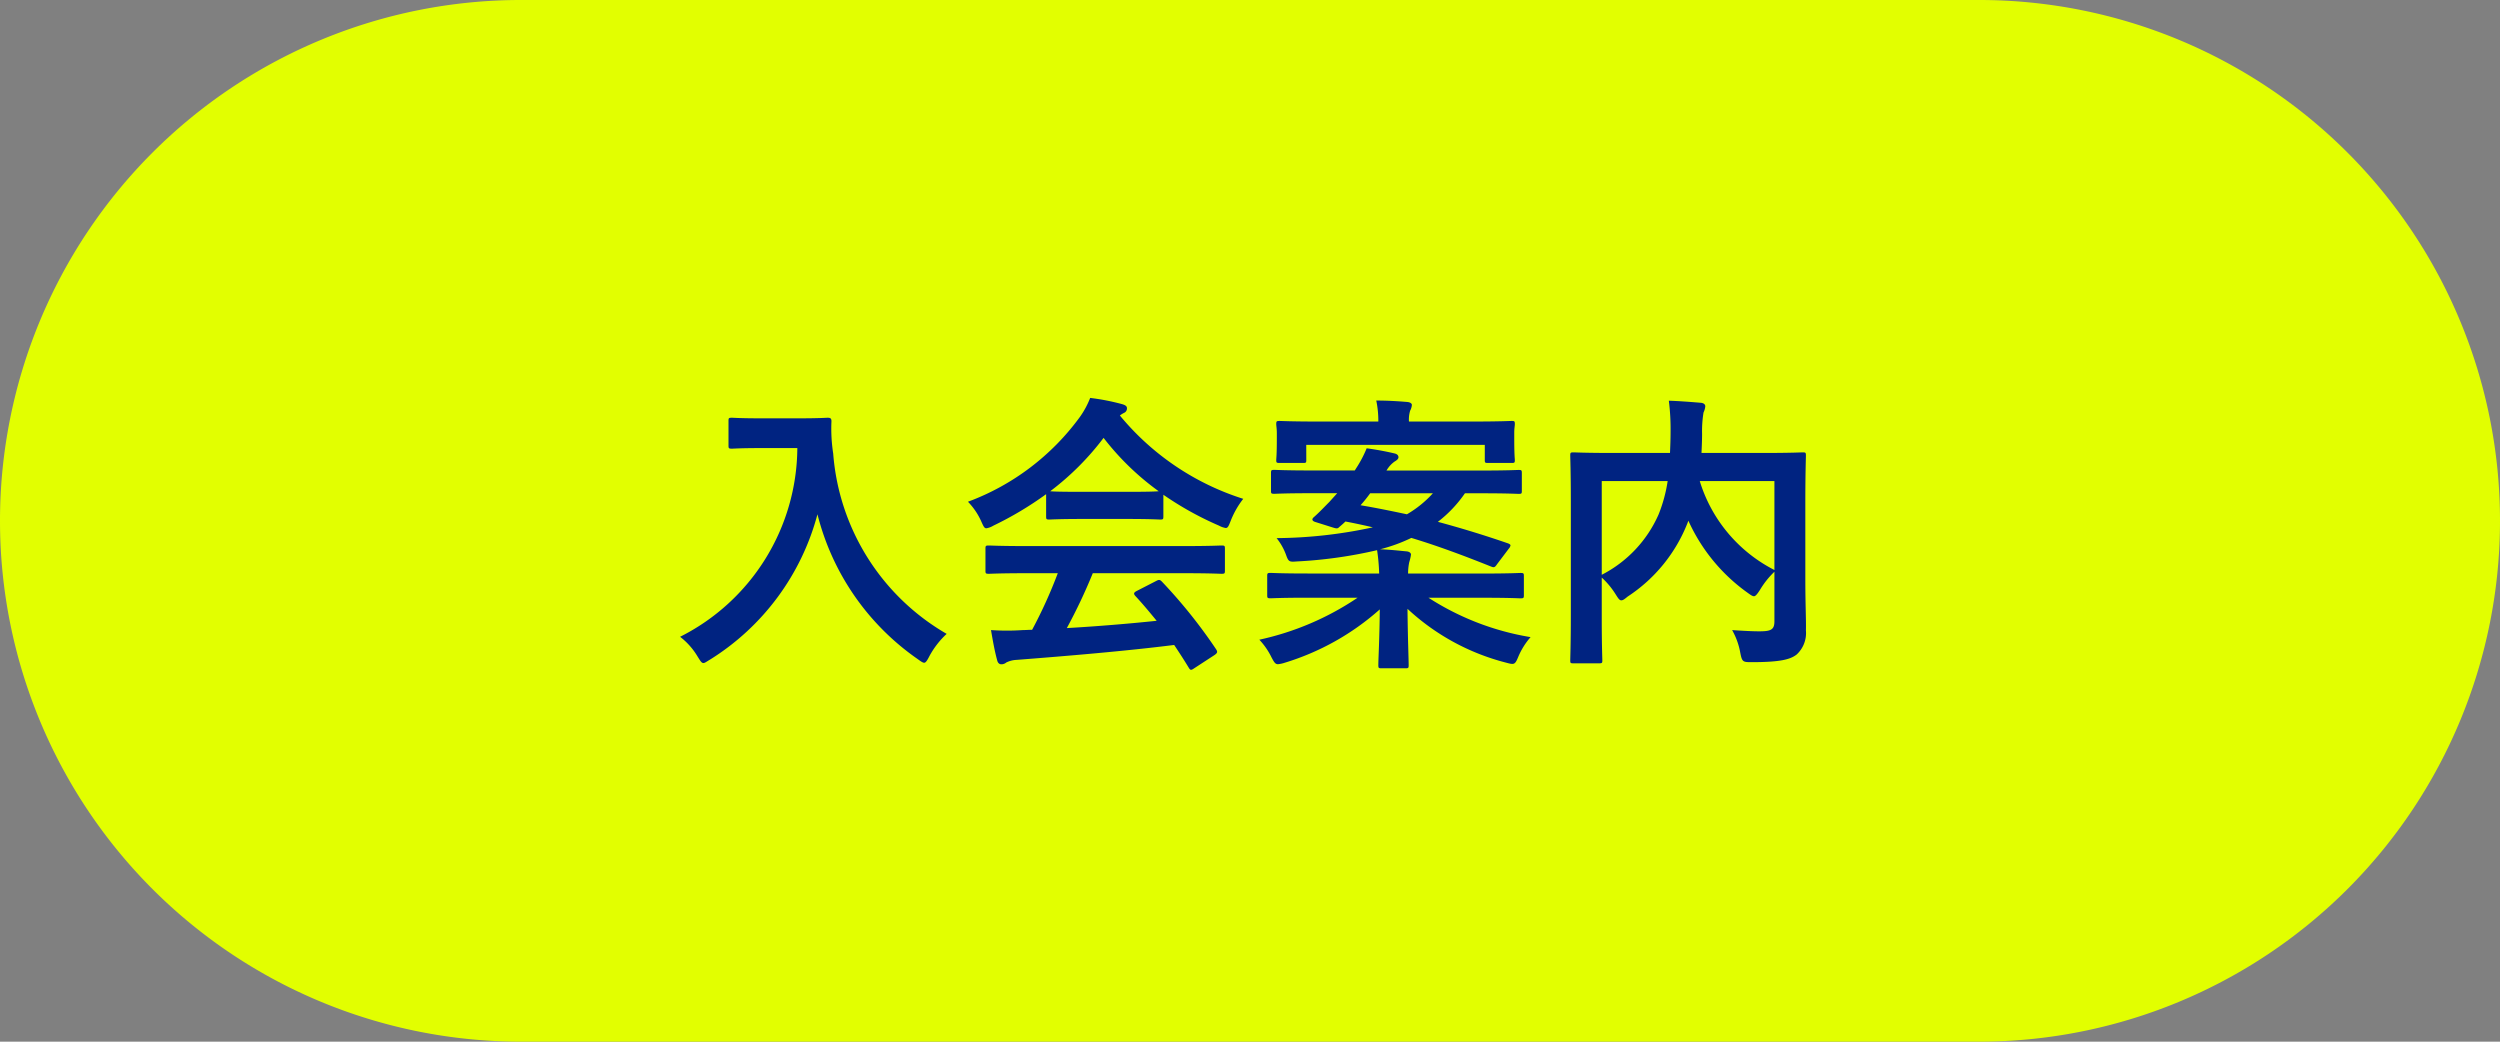
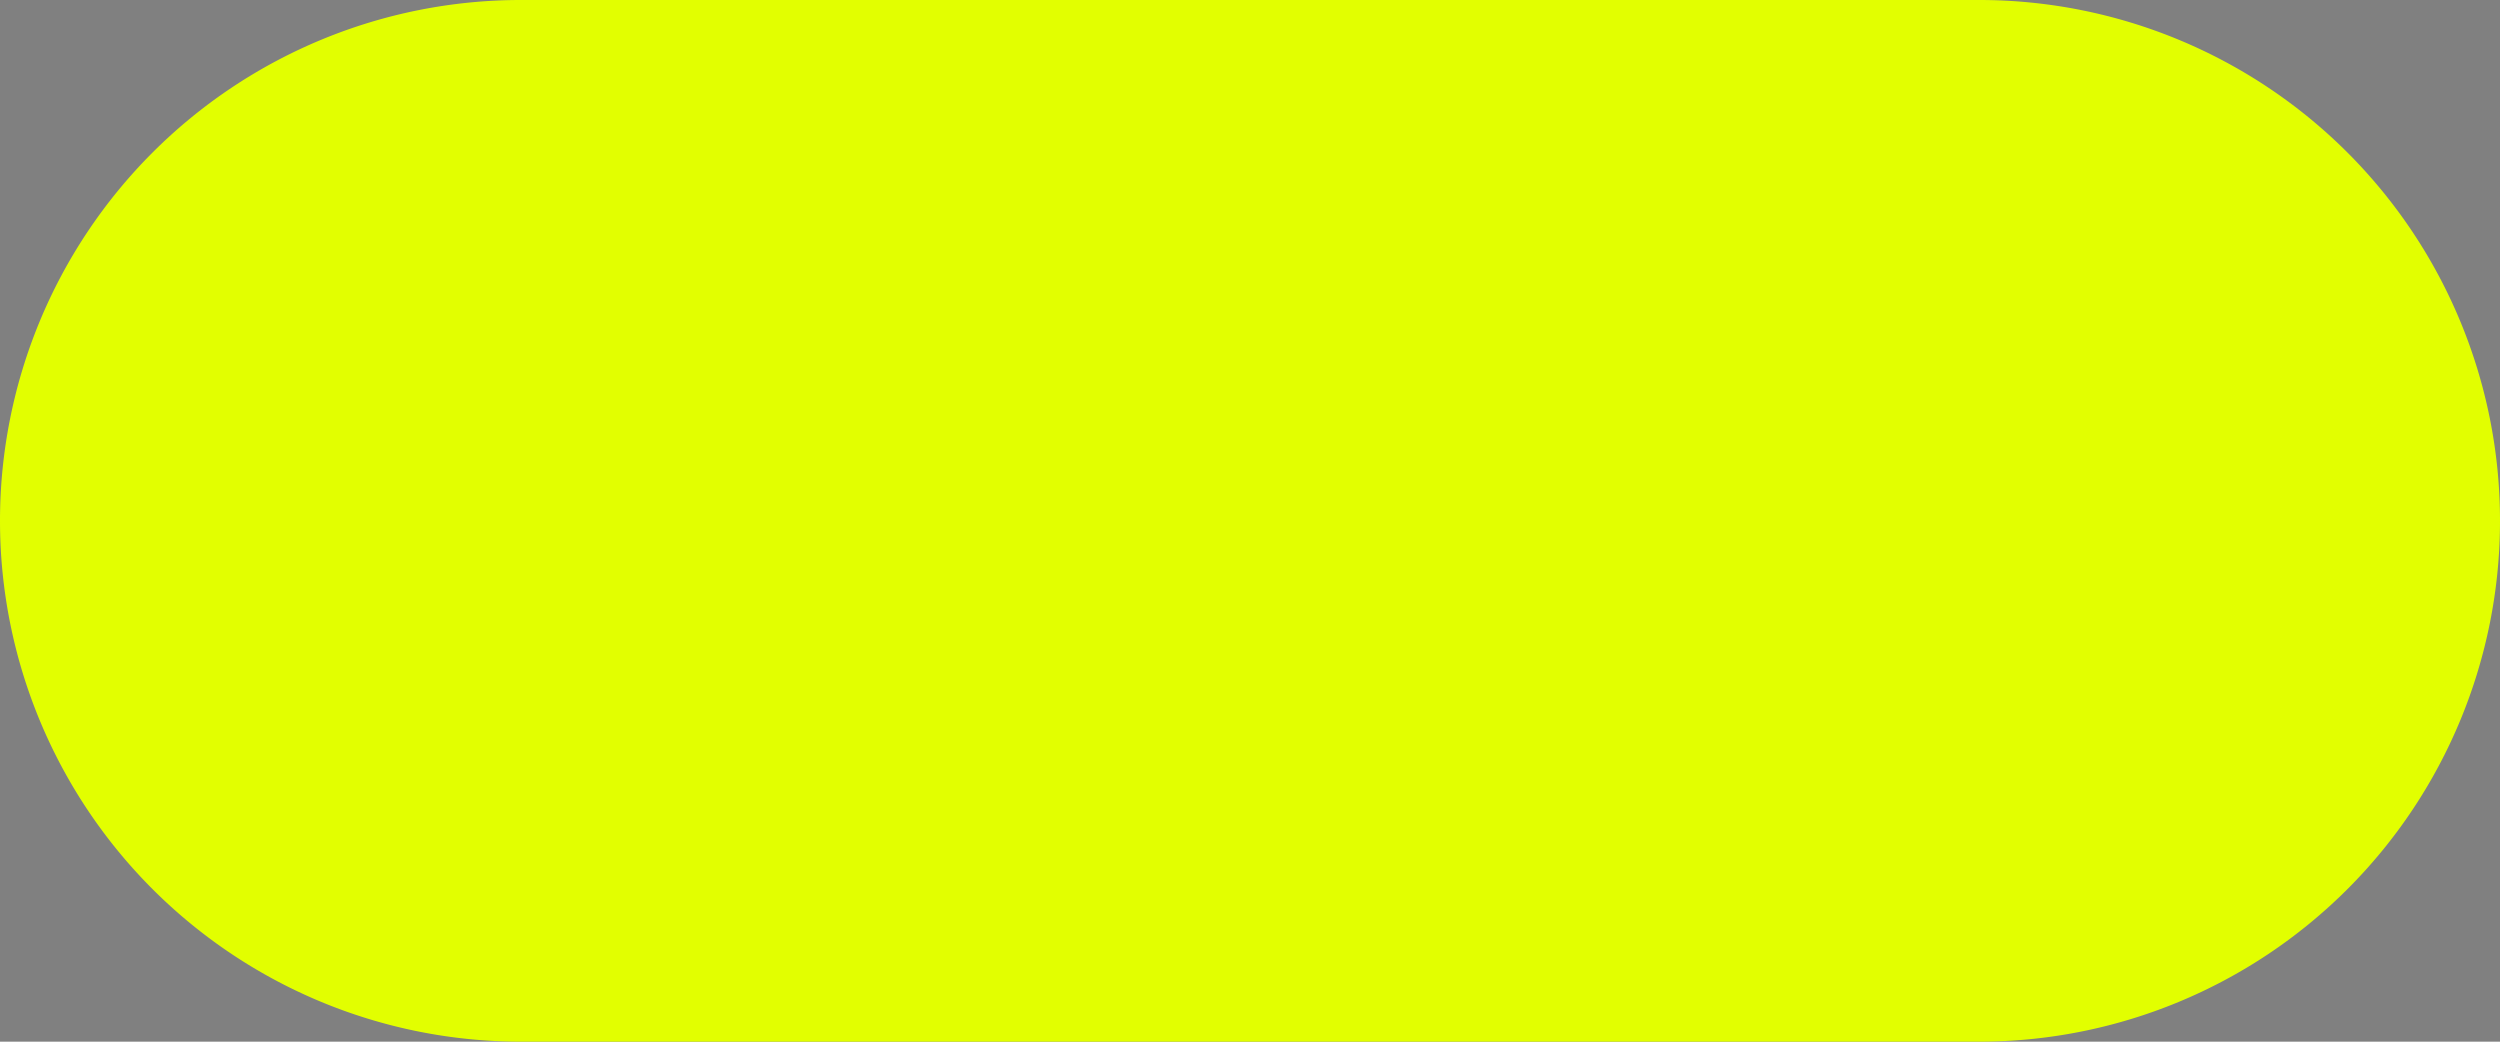
<svg xmlns="http://www.w3.org/2000/svg" width="120" height="50" viewBox="0 0 120 50">
  <rect x="0" y="0" width="120" height="50" fill="#808080" stroke="none" />
  <g id="グループ_29" data-name="グループ 29" transform="translate(9287 10699)">
-     <path id="パス_1159" data-name="パス 1159" d="M25,0H95a25,25,0,0,1,0,50H25A25,25,0,0,1,25,0Z" transform="translate(-9287 -10699)" fill="#e2ff00" />
-     <path id="パス_1164" data-name="パス 1164" d="M-23.464-10.92c-1.008,0-1.316-.028-1.4-.028-.154,0-.168.014-.168.154v1.176c0,.14.014.154.168.154.084,0,.392-.028,1.4-.028h1.736A10.211,10.211,0,0,1-27.356-.434,3.35,3.35,0,0,1-26.53.49c.14.224.2.336.294.336.07,0,.154-.07.322-.168a11.781,11.781,0,0,0,5.152-6.972A12.035,12.035,0,0,0-15.96.63c.154.112.252.182.322.182s.14-.1.252-.322A4.126,4.126,0,0,1-14.56-.574a10.965,10.965,0,0,1-5.446-8.652,7.82,7.82,0,0,1-.084-1.554c0-.14-.056-.168-.182-.168-.084,0-.392.028-1.4.028ZM-9.226-3.486A22.616,22.616,0,0,1-10.458-.77c-.154,0-.308.014-.448.014a11.1,11.1,0,0,1-1.526,0c.084.49.168.98.294,1.442.028.126.1.2.2.2A.353.353,0,0,0-11.7.8a1.243,1.243,0,0,1,.5-.126C-8.82.49-5.964.252-3.64-.042c.224.336.462.7.7,1.092.042.07.07.1.112.1s.084-.028.168-.084l.966-.63c.14-.1.14-.154.07-.266a24.707,24.707,0,0,0-2.6-3.248c-.1-.1-.14-.112-.294-.028l-.9.462c-.168.084-.182.14-.084.252.378.406.7.8,1.022,1.19-1.33.14-2.856.266-4.312.35A26.211,26.211,0,0,0-7.546-3.486H-3.22c1.316,0,1.764.028,1.848.028.154,0,.168-.014.168-.154v-1.05c0-.14-.014-.154-.168-.154-.084,0-.532.028-1.848.028h-7.462c-1.316,0-1.764-.028-1.848-.028-.154,0-.168.014-.168.154v1.05c0,.14.014.154.168.154.084,0,.532-.028,1.848-.028Zm-.56-2.73c0,.14.014.154.154.154.084,0,.462-.028,1.582-.028h2.156c1.12,0,1.5.028,1.582.028.14,0,.154-.014.154-.154V-7.252A15.424,15.424,0,0,0-1.484-5.768a.963.963,0,0,0,.322.112c.1,0,.14-.1.238-.35a4.158,4.158,0,0,1,.6-1.05,12.607,12.607,0,0,1-5.922-4,1.191,1.191,0,0,1,.2-.126.231.231,0,0,0,.14-.224c0-.1-.084-.154-.252-.2A10.73,10.73,0,0,0-7.672-11.9a4.175,4.175,0,0,1-.49.91,11.686,11.686,0,0,1-5.376,4.074,3.273,3.273,0,0,1,.63.924c.112.252.154.35.252.35a.917.917,0,0,0,.336-.126A16.374,16.374,0,0,0-9.786-7.28ZM-8.05-7.392c-1.022,0-1.414-.014-1.54-.028A13.064,13.064,0,0,0-7.028-9.982,12.756,12.756,0,0,0-4.382-7.42c-.154.014-.574.028-1.512.028Zm19.152.07c1.274,0,1.708.028,1.792.028.14,0,.154-.014.154-.14v-.854c0-.14-.014-.154-.154-.154-.084,0-.518.028-1.792.028H6.552a1.363,1.363,0,0,1,.392-.434c.1-.056.182-.126.182-.2,0-.1-.07-.154-.168-.182-.42-.1-.854-.182-1.358-.252a5.606,5.606,0,0,1-.5.952l-.07.112H2.968c-1.274,0-1.708-.028-1.792-.028-.154,0-.168.014-.168.154v.854c0,.126.014.14.168.14.084,0,.518-.028,1.792-.028H4.186l-.378.42c-.238.238-.5.518-.742.728-.1.084-.112.182.084.238l.8.252c.224.07.252.07.35-.028.084-.07.182-.154.28-.252.448.084.9.182,1.316.28a22.442,22.442,0,0,1-4.62.518,2.794,2.794,0,0,1,.462.826c.112.308.154.322.5.294A21.723,21.723,0,0,0,6.1-4.592a9.341,9.341,0,0,1,.1,1.12H2.758C1.512-3.472,1.078-3.5.994-3.5c-.154,0-.168.014-.168.154v.91c0,.14.014.154.168.154.084,0,.518-.028,1.764-.028H5.166A13.585,13.585,0,0,1,.448-.294,3.422,3.422,0,0,1,1.036.56c.126.238.182.322.308.322a1.5,1.5,0,0,0,.322-.07A12.211,12.211,0,0,0,6.23-1.75C6.216-.308,6.16.644,6.16.924c0,.14.014.154.154.154H7.462c.14,0,.154-.014.154-.154,0-.28-.042-1.288-.056-2.7A10.922,10.922,0,0,0,12.264.8c.42.112.448.126.616-.28a3.456,3.456,0,0,1,.588-.938,12.9,12.9,0,0,1-4.9-1.89h2.646c1.246,0,1.68.028,1.764.028.154,0,.168-.014.168-.154v-.91c0-.14-.014-.154-.168-.154-.084,0-.518.028-1.764.028H7.588a2.616,2.616,0,0,1,.056-.546,2.331,2.331,0,0,0,.084-.364c0-.07-.07-.14-.21-.154-.434-.042-.826-.084-1.274-.1a7.885,7.885,0,0,0,1.5-.546c1.3.392,2.562.868,3.822,1.372.14.056.182.056.294-.112l.56-.742a.333.333,0,0,0,.084-.154c0-.042-.042-.07-.112-.1-1.176-.406-2.282-.742-3.374-1.036a6.092,6.092,0,0,0,1.3-1.372Zm-2.324,0A5.178,5.178,0,0,1,7.532-6.314c-.728-.154-1.47-.308-2.226-.434a6.87,6.87,0,0,0,.462-.574ZM2.7-9.646H11.27v.728c0,.126.014.14.154.14h1.134c.14,0,.154-.014.154-.14,0-.084-.028-.2-.028-1.064v-.266c0-.182.028-.308.028-.392,0-.14-.014-.154-.154-.154-.1,0-.574.028-1.89.028H7.63a1.493,1.493,0,0,1,.056-.518.715.715,0,0,0,.084-.28c0-.07-.084-.126-.21-.14-.49-.042-.994-.07-1.5-.07a4.736,4.736,0,0,1,.1,1.008H3.318c-1.33,0-1.806-.028-1.89-.028-.154,0-.168.014-.168.154,0,.084.028.21.028.434v.224c0,.868-.028.966-.028,1.064,0,.126.014.14.168.14h1.12c.14,0,.154-.014.154-.14ZM26.656-6.832c0-1.456.028-2.212.028-2.3,0-.14-.014-.154-.154-.154-.084,0-.56.028-1.876.028H21.672c.014-.308.028-.616.028-.924a5.482,5.482,0,0,1,.07-1.022.857.857,0,0,0,.084-.294c0-.084-.07-.154-.21-.168-.5-.042-1.05-.084-1.54-.1a10.87,10.87,0,0,1,.084,1.5c0,.35-.014.686-.028,1.008H17.416c-1.33,0-1.792-.028-1.89-.028-.14,0-.154.014-.154.154,0,.1.028.77.028,2.212V-1.5c0,1.442-.028,2.1-.028,2.2,0,.126.014.14.154.14h1.218c.154,0,.168-.014.168-.14,0-.084-.028-.728-.028-2.03V-3.276a3.846,3.846,0,0,1,.672.812c.126.2.182.28.266.28s.154-.056.308-.182A7.5,7.5,0,0,0,21-5.894l.042-.112a8.58,8.58,0,0,0,2.842,3.458c.154.112.238.168.308.168s.154-.1.28-.294a4.126,4.126,0,0,1,.7-.882v2.38c0,.35-.126.462-.56.476-.266.014-.882-.014-1.47-.056A3.428,3.428,0,0,1,23.534.336c.084.434.126.448.532.448,1.372,0,1.862-.126,2.17-.364a1.4,1.4,0,0,0,.448-1.162c.014-.476-.028-1.218-.028-2.436ZM25.172-3.64a7.137,7.137,0,0,1-3.584-4.27h3.584ZM16.884-7.91h3.164a7.155,7.155,0,0,1-.434,1.6,5.941,5.941,0,0,1-2.73,2.9Z" transform="translate(-9227 -10668)" fill="#002381" />
+     <path id="パス_1159" data-name="パス 1159" d="M25,0H95a25,25,0,0,1,0,50H25A25,25,0,0,1,25,0" transform="translate(-9287 -10699)" fill="#e2ff00" />
  </g>
</svg>